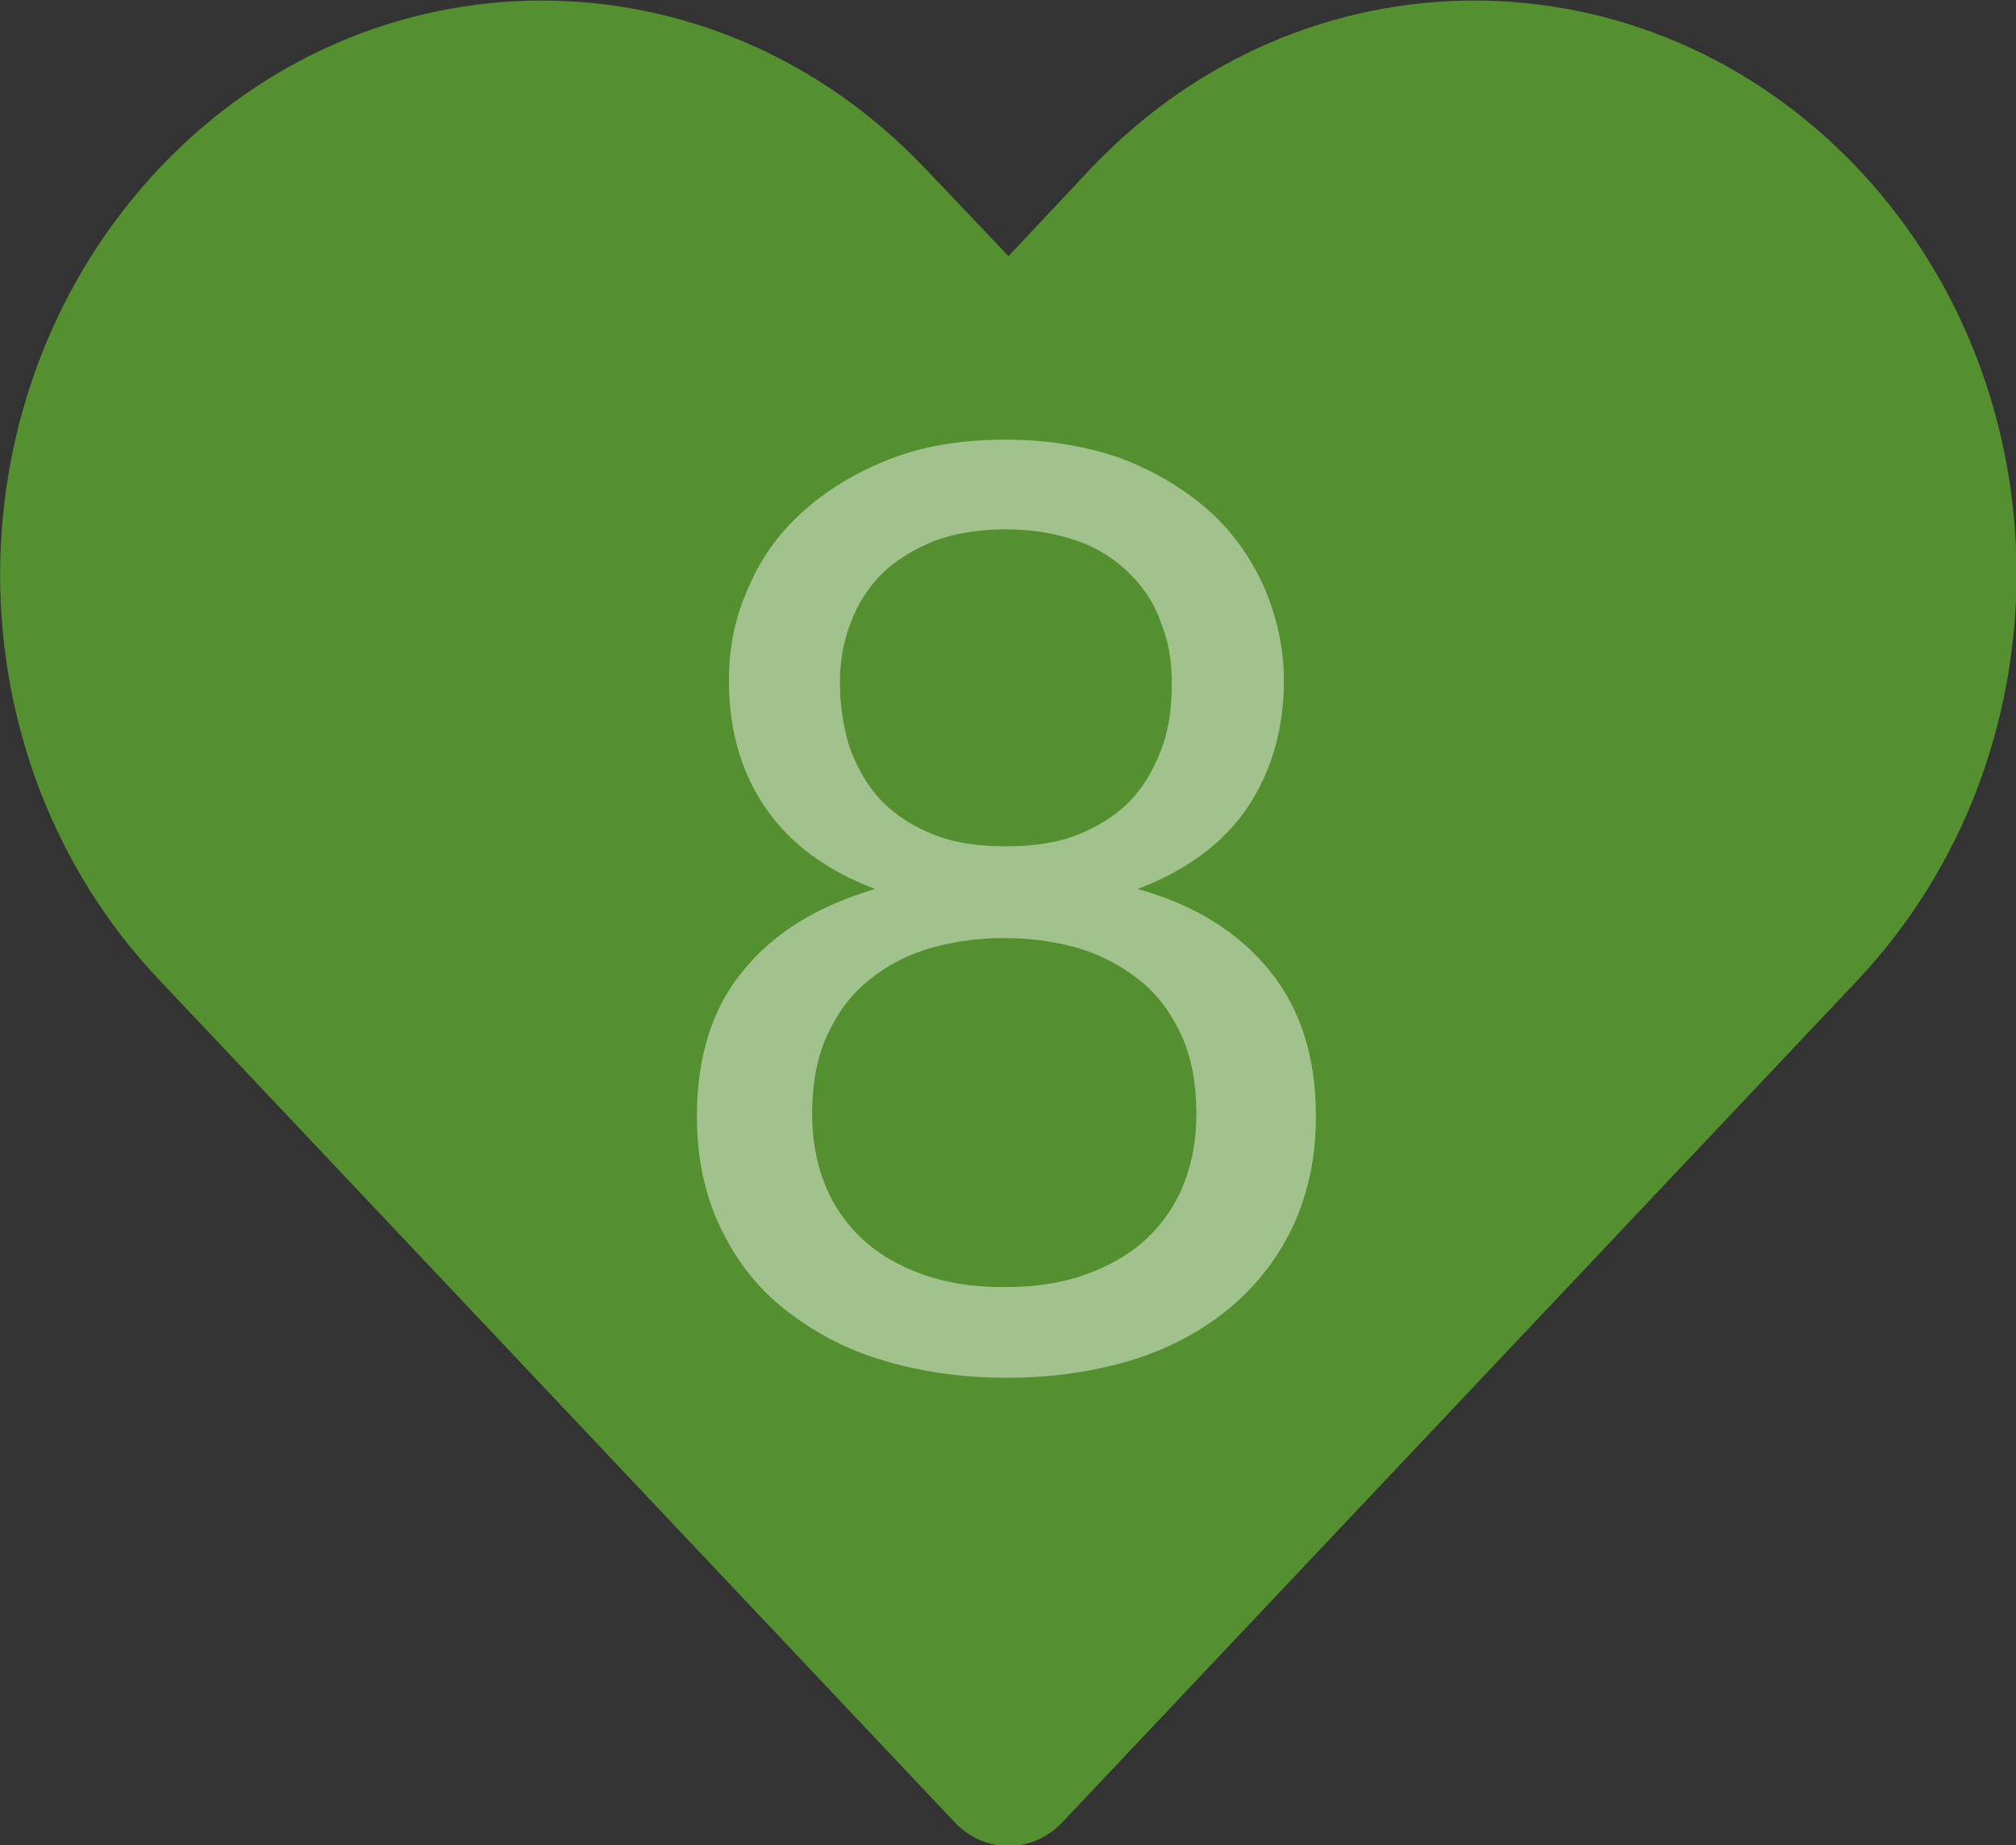
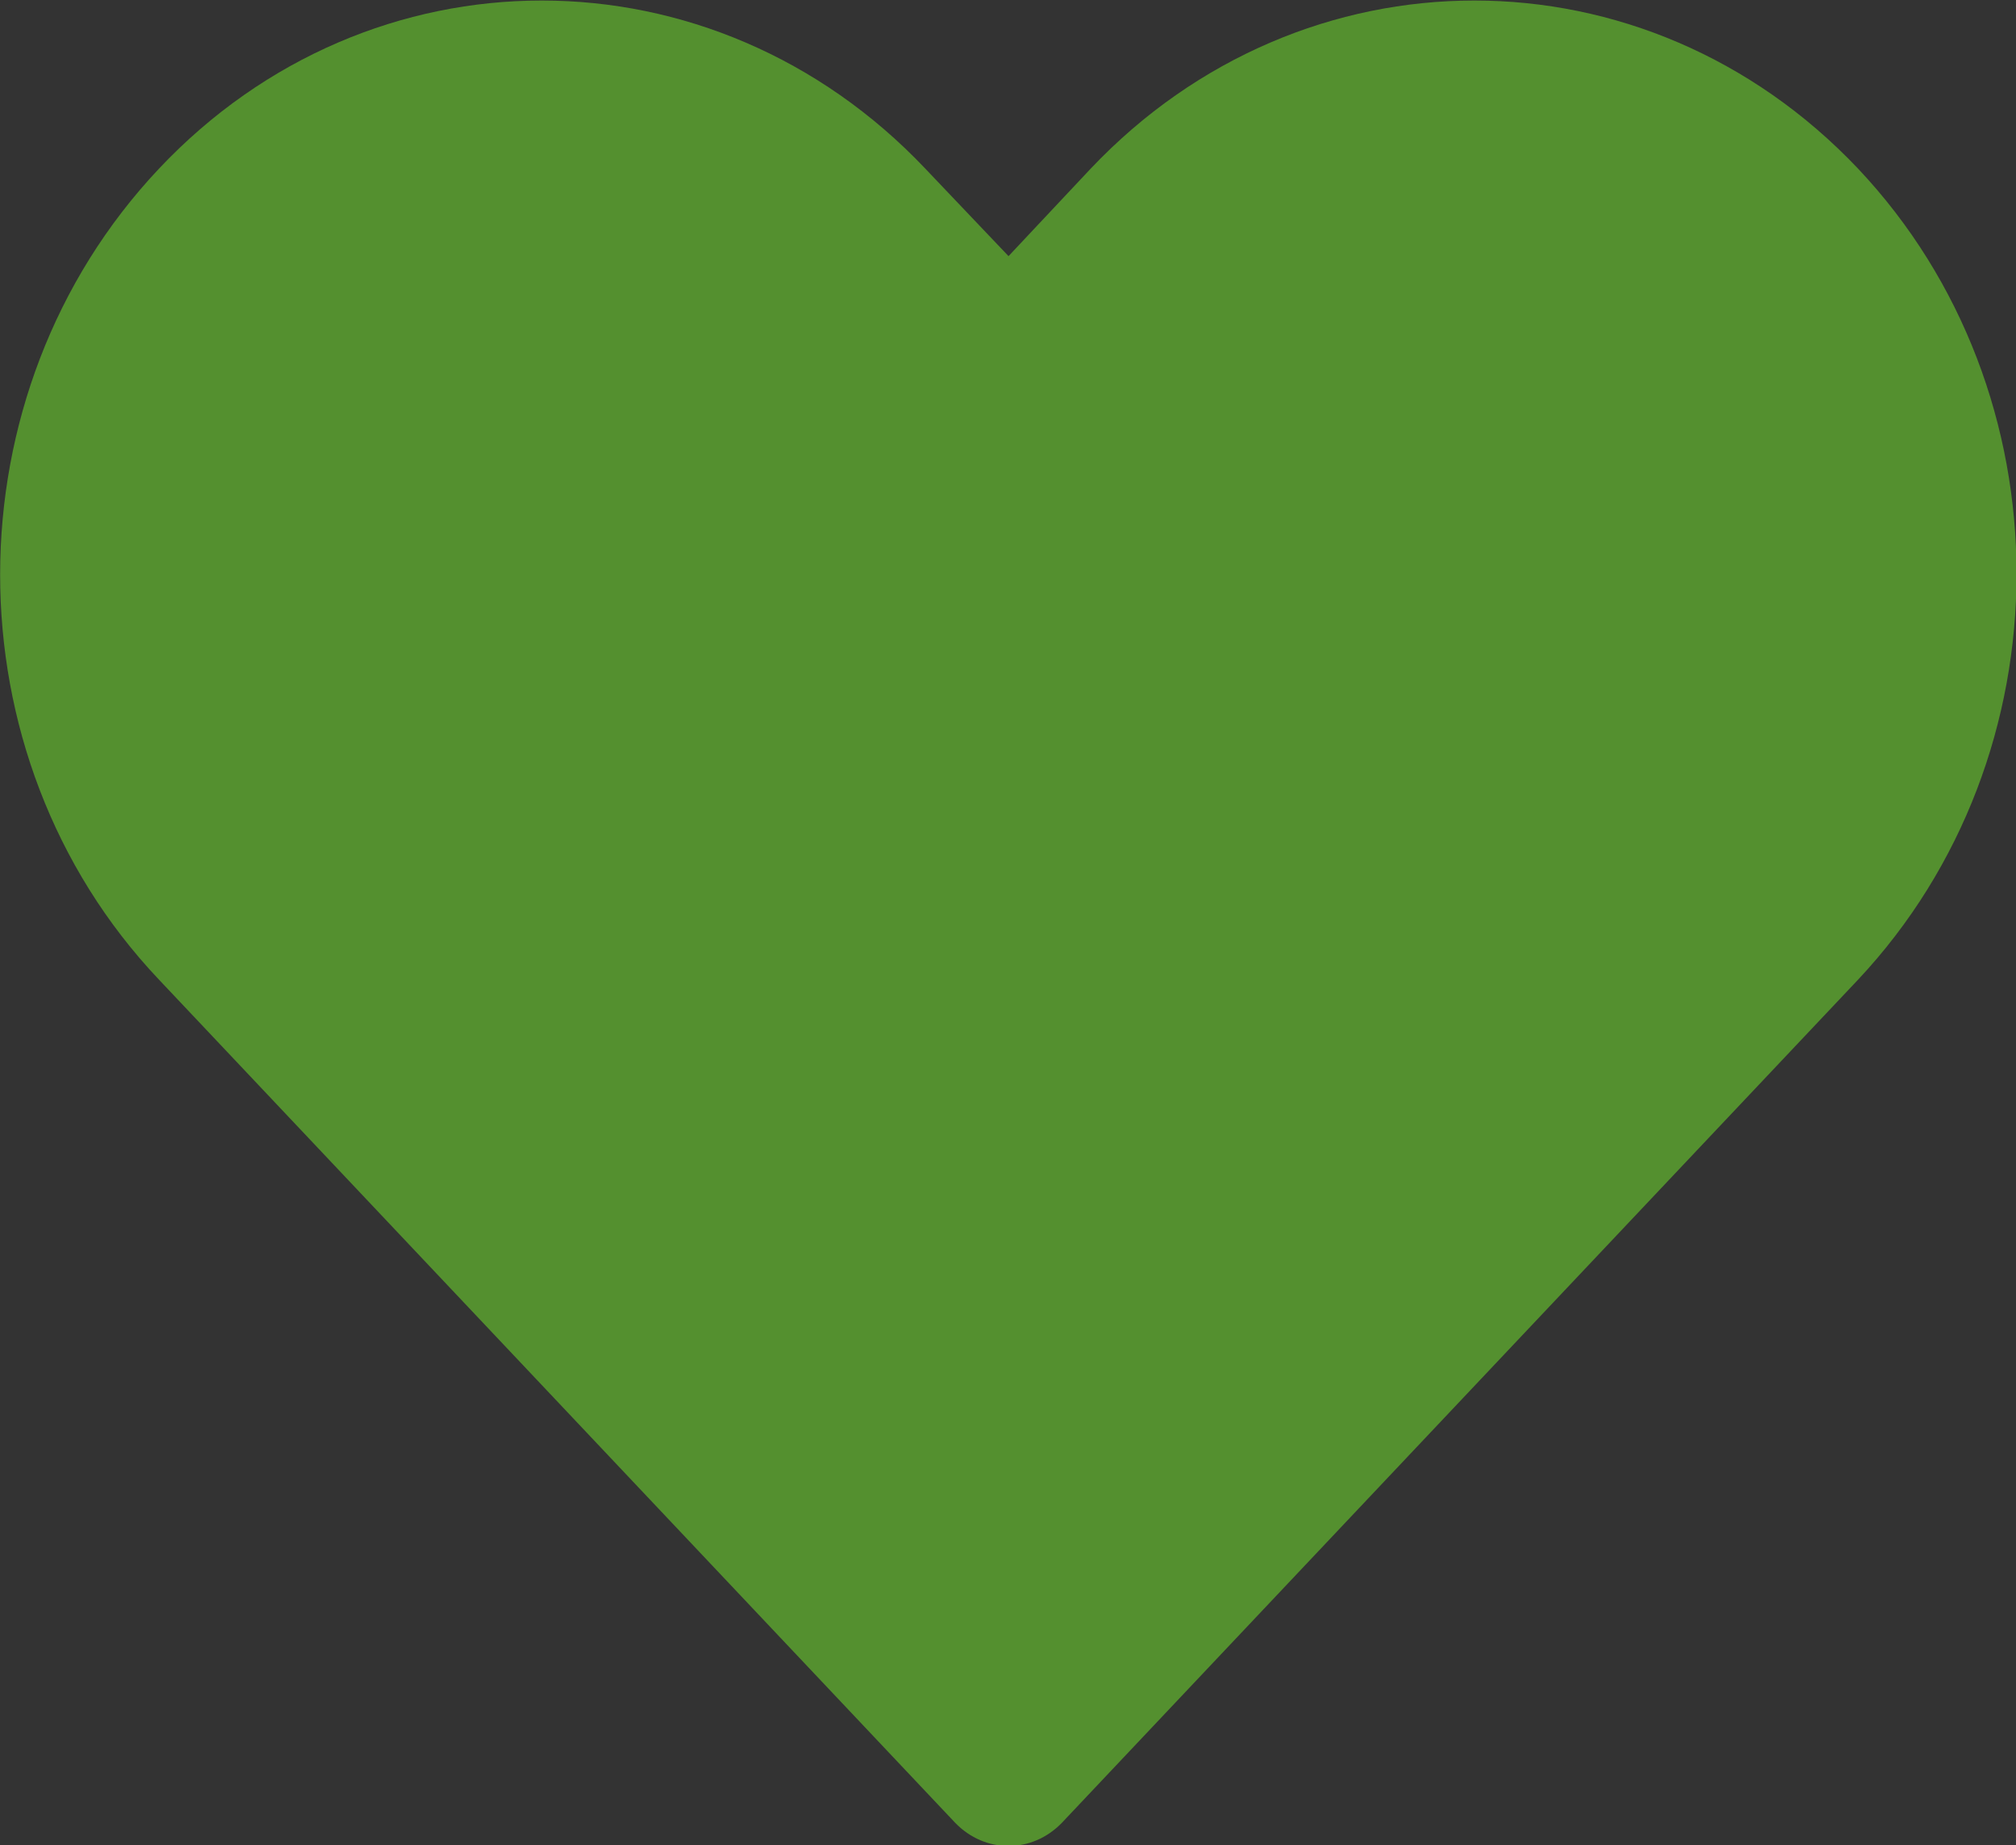
<svg xmlns="http://www.w3.org/2000/svg" id="a" viewBox="0 0 18.89 17.29">
  <rect x="0" y="0" width="18.89" height="17.29" fill="#333333" stroke="none" />
  <defs>
    <style>.c{fill:#fff;}.d{fill:#54902f;}.e{opacity:.45;}</style>
  </defs>
  <path id="b" class="d" d="M10.22,1.58l-.77,.82-.78-.82C6.68-.52,3.47-.52,1.49,1.58S-.5,7.08,1.49,9.18l7.46,7.9c.28,.29,.72,.29,1,0l7.46-7.9c1.98-2.11,1.98-5.5,0-7.6-1.99-2.1-5.2-2.1-7.19,0Z" />
  <g class="e">
-     <path class="c" d="M9.43,12.91c-.43,0-.82-.06-1.18-.17s-.66-.28-.92-.49-.45-.47-.59-.77c-.14-.3-.21-.64-.21-1.02,0-.55,.14-1.01,.43-1.36,.29-.36,.7-.61,1.24-.77-.45-.17-.79-.42-1.02-.75-.23-.33-.35-.73-.35-1.2,0-.32,.06-.61,.19-.89,.12-.28,.3-.52,.53-.72s.5-.36,.82-.48c.32-.12,.67-.17,1.06-.17s.74,.06,1.06,.17c.32,.12,.59,.28,.82,.48s.4,.44,.53,.72c.12,.28,.19,.57,.19,.89,0,.46-.12,.86-.35,1.2-.23,.33-.57,.58-1.02,.75,.54,.15,.95,.41,1.24,.77,.29,.36,.43,.81,.43,1.36,0,.38-.07,.71-.21,1.02-.14,.3-.34,.56-.59,.77s-.56,.38-.91,.49c-.36,.11-.75,.17-1.18,.17Zm0-.85c.28,0,.53-.04,.75-.12s.41-.19,.56-.33,.27-.31,.35-.51c.08-.2,.12-.42,.12-.66,0-.3-.05-.55-.15-.76-.1-.21-.23-.38-.4-.51-.17-.13-.36-.23-.57-.29-.22-.06-.44-.09-.68-.09s-.46,.03-.68,.09c-.21,.06-.41,.16-.57,.29-.17,.13-.3,.3-.4,.51-.1,.21-.15,.46-.15,.76,0,.24,.04,.46,.12,.66,.08,.2,.2,.37,.35,.51,.15,.14,.34,.25,.56,.33,.22,.08,.47,.12,.75,.12Zm0-4.13c.28,0,.52-.04,.72-.13,.2-.09,.36-.2,.48-.34,.12-.14,.21-.31,.27-.49,.06-.18,.08-.37,.08-.57s-.03-.39-.1-.56c-.06-.18-.16-.33-.29-.46-.13-.13-.29-.24-.49-.31s-.42-.11-.68-.11-.48,.04-.67,.11c-.19,.08-.36,.18-.49,.31s-.23,.29-.29,.46c-.07,.18-.1,.36-.1,.56s.03,.39,.08,.57c.06,.18,.15,.35,.27,.49s.29,.26,.48,.34c.2,.09,.44,.13,.72,.13Z" />
-   </g>
+     </g>
</svg>